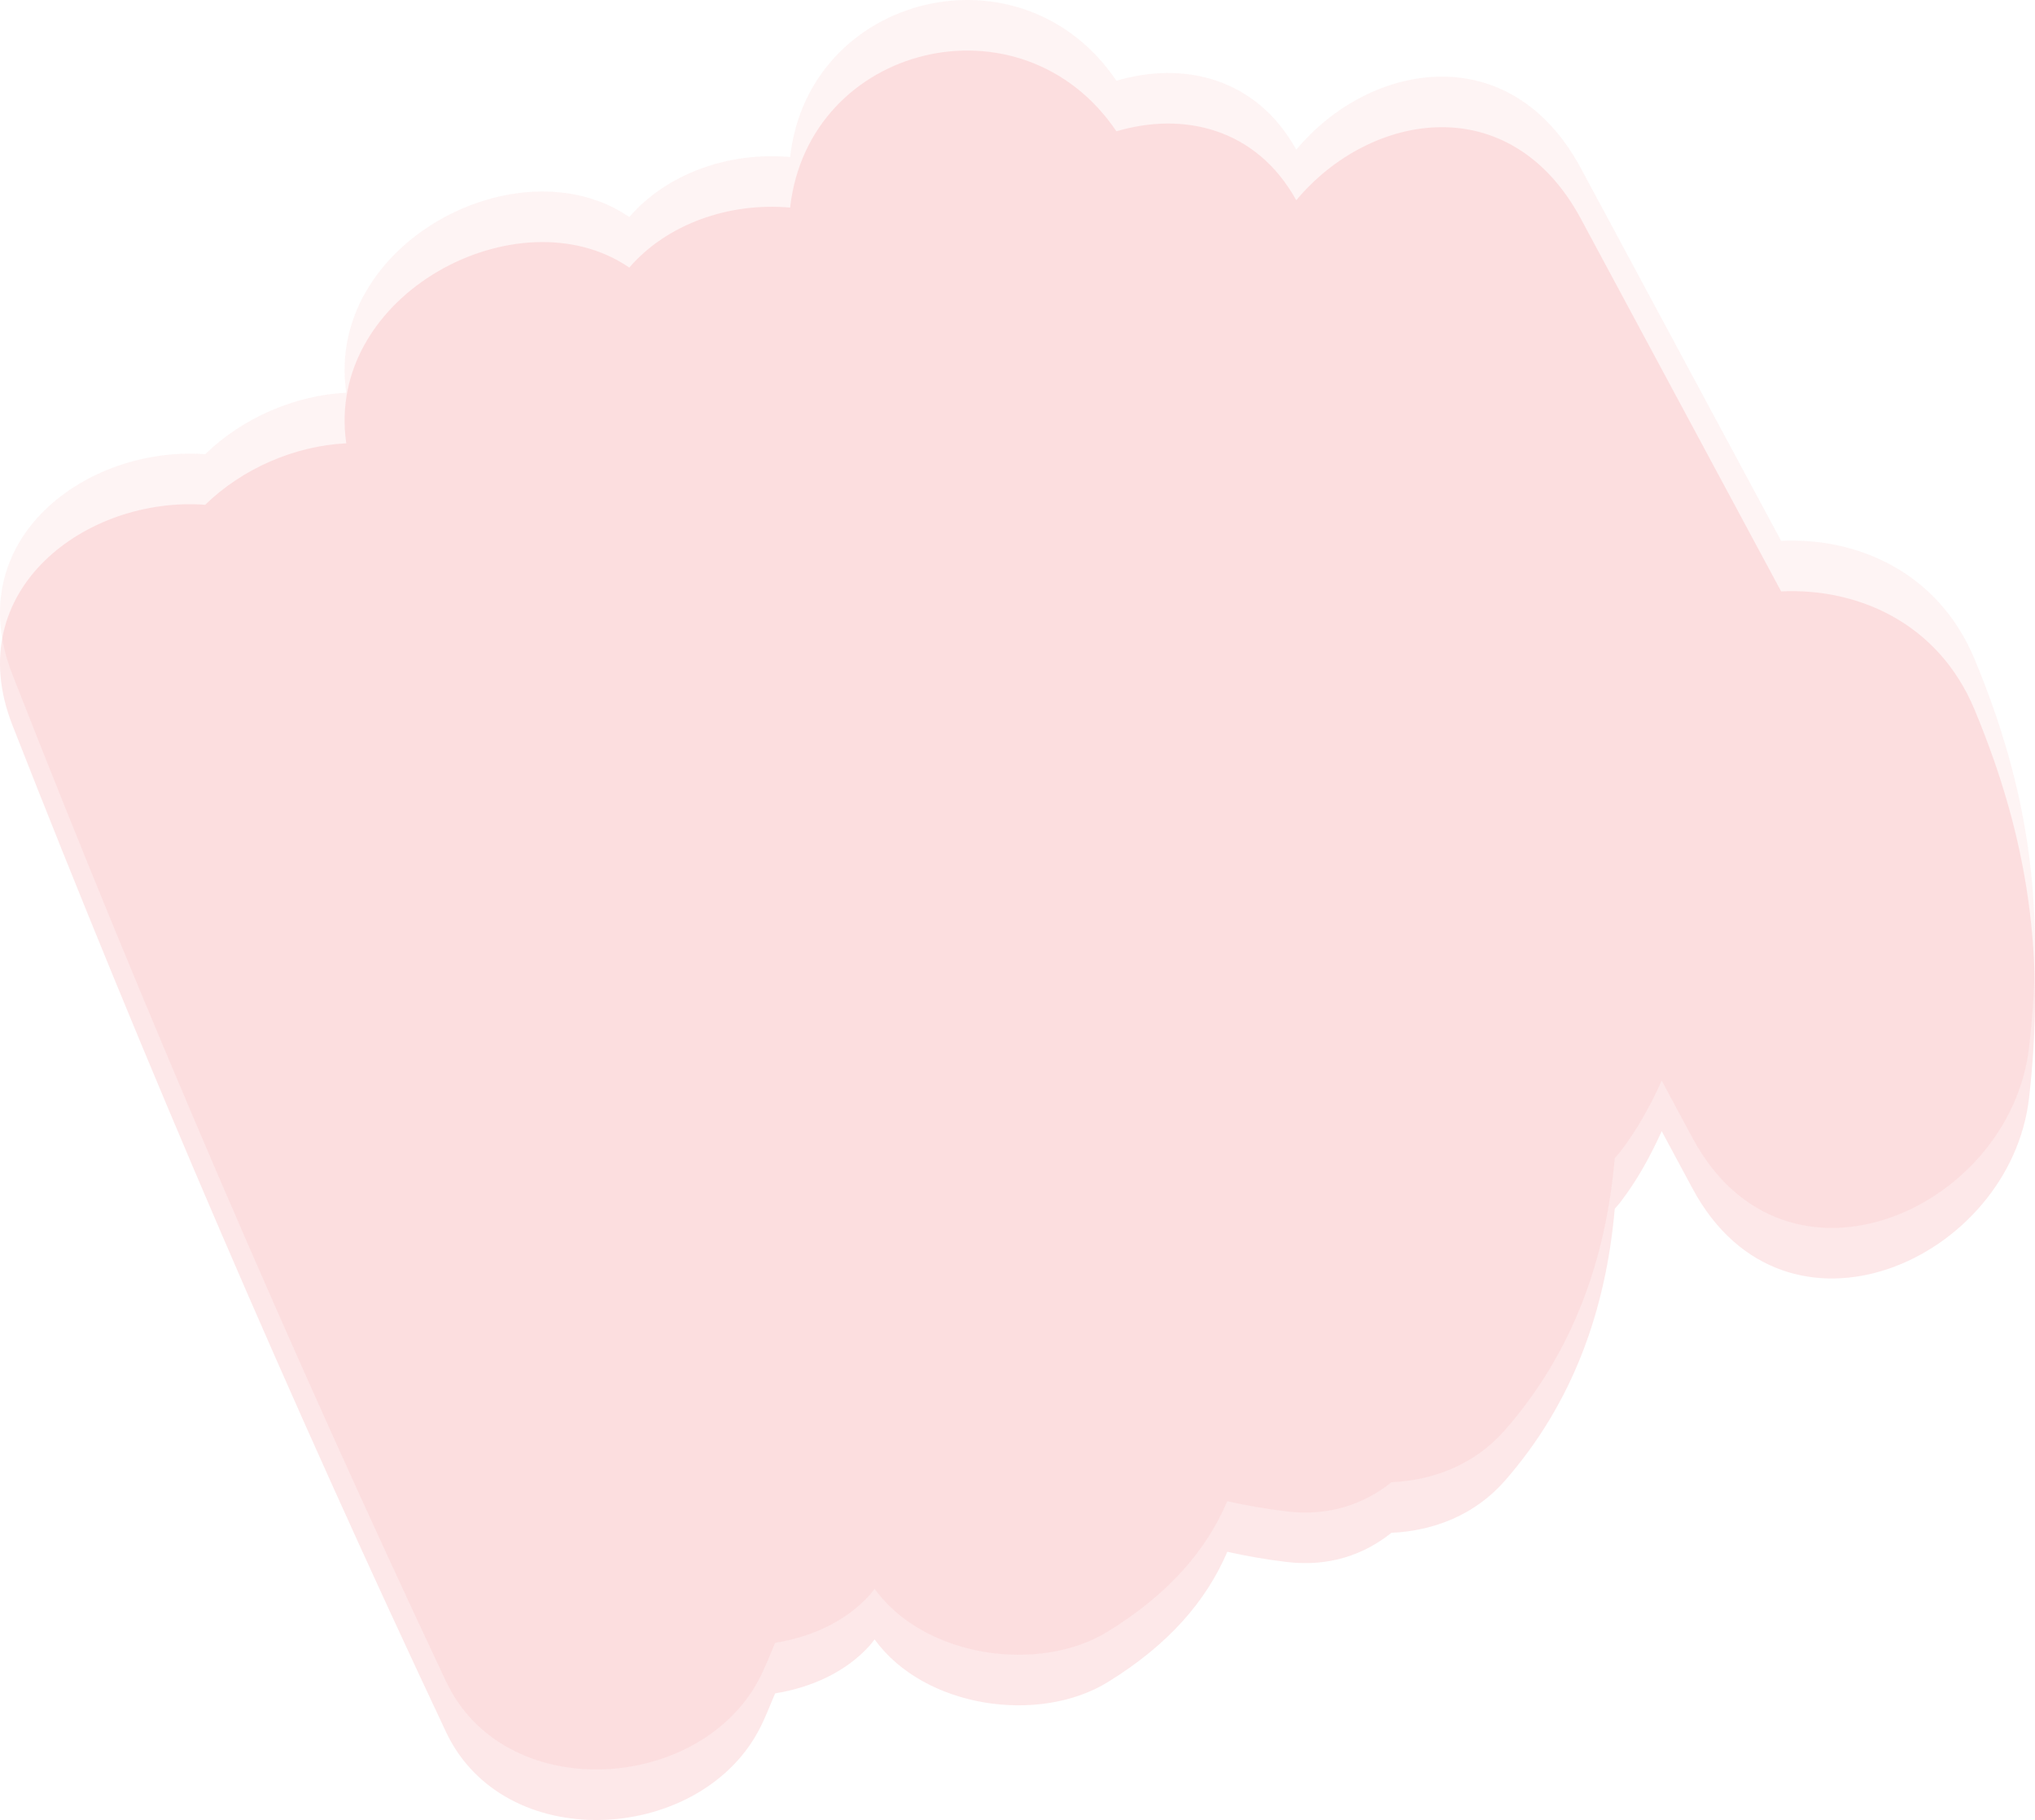
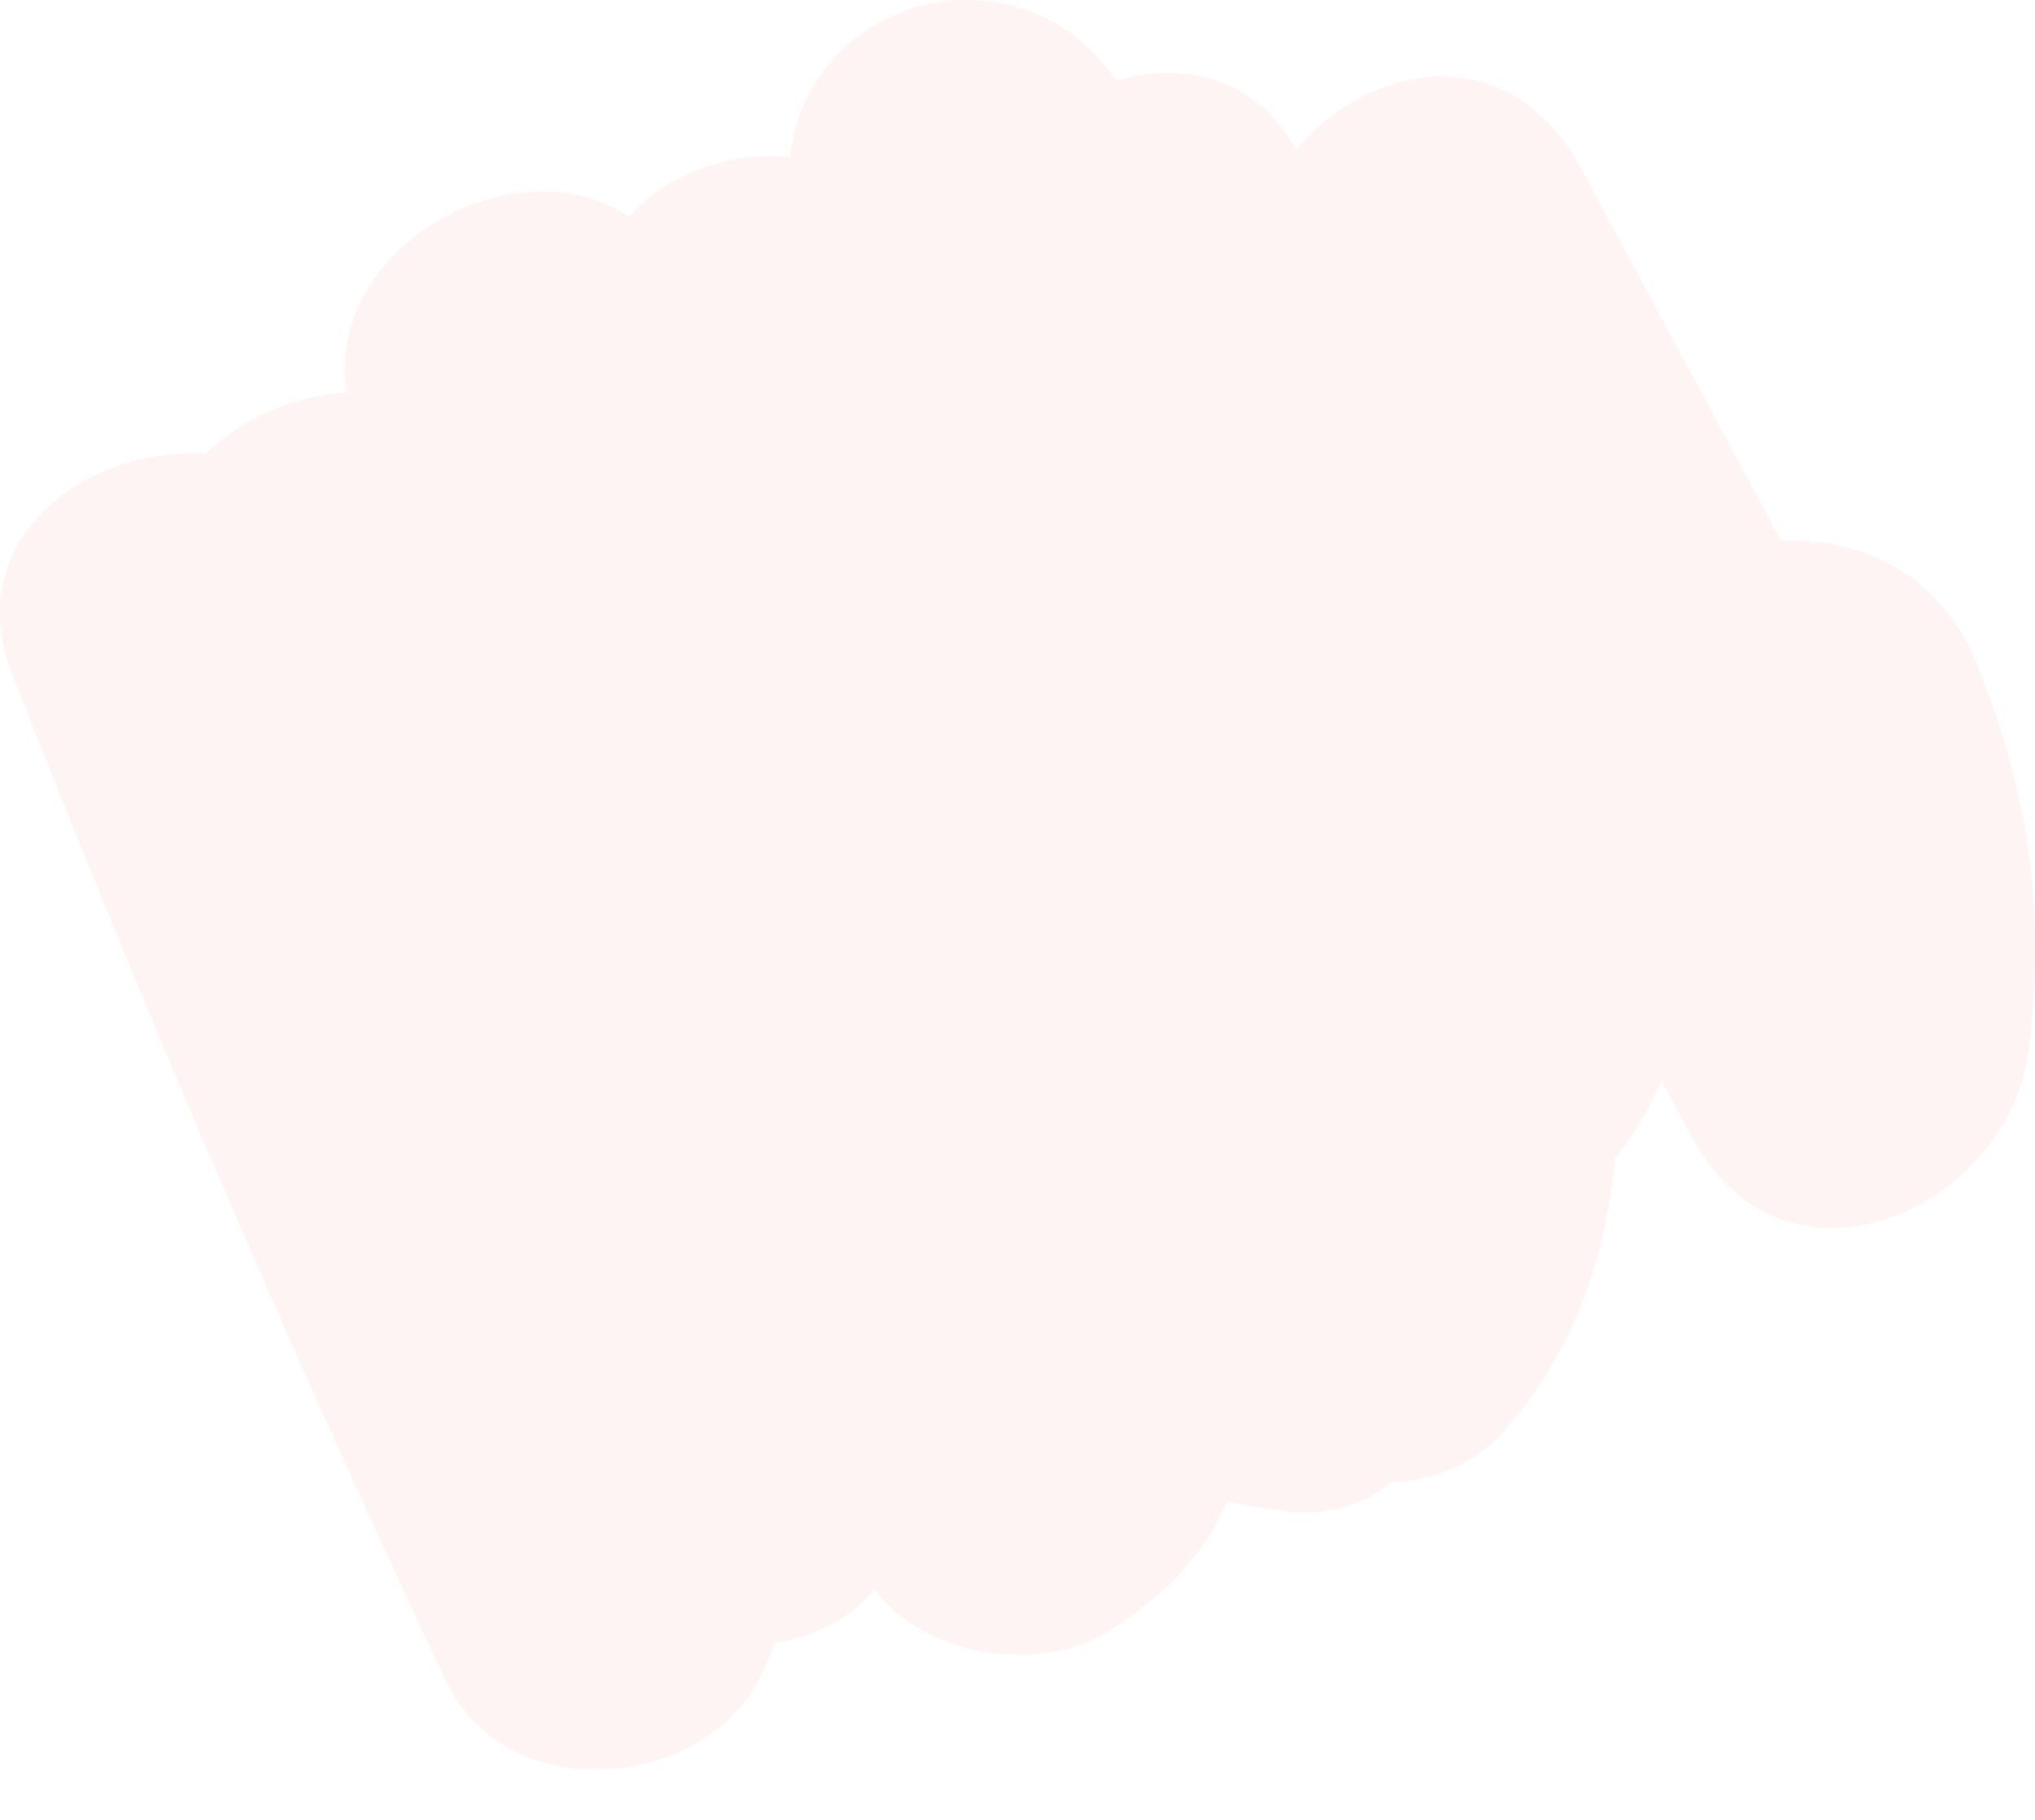
<svg xmlns="http://www.w3.org/2000/svg" width="161" height="144" viewBox="0 0 161 144" fill="none">
  <path opacity="0.05" d="M156.218 52.145C153.346 45.251 146.948 42.506 140.915 42.791C135.636 32.967 130.356 23.143 125.076 13.319C119.485 2.918 108.384 4.865 102.555 11.842C99.392 6.14 93.638 4.818 88.326 6.388C80.838 -4.689 63.958 -0.517 62.511 12.424C57.652 11.992 52.754 13.734 49.787 17.171C41.053 11.189 25.675 19.289 27.396 31.075C23.317 31.27 19.174 33.072 16.234 35.939C6.888 35.242 -3.217 42.656 0.976 53.357C11.536 80.302 22.951 106.847 35.286 133.031C39.867 142.758 55.124 141.878 59.962 133.031C60.504 132.041 60.886 131.004 61.324 129.982C64.216 129.507 66.935 128.294 68.842 126.157C68.975 126.007 69.062 125.859 69.193 125.71C73.133 131.151 82.213 132.439 87.656 129.082C92.482 126.105 95.439 122.655 97.099 118.778C98.572 119.108 100.124 119.383 101.81 119.585C105.138 119.983 107.905 119.015 110.087 117.275C113.44 117.125 116.696 115.853 119.054 113.161C124.457 106.994 127.055 99.627 127.752 91.636C127.885 91.478 128.033 91.328 128.159 91.166C129.513 89.416 130.559 87.496 131.467 85.501C132.28 87.014 133.092 88.526 133.905 90.038C141.242 103.687 159.062 95.708 160.532 82.852C161.806 71.703 160.512 62.464 156.218 52.145Z" fill="#ED1C24" />
-   <path opacity="0.1" d="M156.218 56.145C153.346 49.251 146.948 46.506 140.915 46.791C135.636 36.967 130.356 27.143 125.076 17.319C119.485 6.918 108.384 8.865 102.555 15.842C99.392 10.14 93.638 8.818 88.326 10.387C80.838 -0.689 63.958 3.483 62.511 16.424C57.652 15.992 52.754 17.734 49.787 21.171C41.053 15.189 25.675 23.289 27.396 35.075C23.317 35.27 19.174 37.072 16.234 39.939C6.888 39.242 -3.217 46.656 0.976 57.357C11.536 84.302 22.951 110.847 35.286 137.031C39.867 146.758 55.124 145.878 59.962 137.031C60.504 136.041 60.886 135.004 61.324 133.982C64.216 133.507 66.935 132.294 68.842 130.157C68.975 130.007 69.062 129.859 69.193 129.71C73.133 135.151 82.213 136.439 87.656 133.082C92.482 130.105 95.439 126.655 97.099 122.778C98.572 123.108 100.124 123.383 101.81 123.585C105.138 123.983 107.905 123.015 110.087 121.275C113.44 121.125 116.696 119.853 119.054 117.161C124.457 110.994 127.055 103.627 127.752 95.636C127.885 95.478 128.033 95.328 128.159 95.166C129.513 93.416 130.559 91.496 131.467 89.501C132.28 91.014 133.092 92.526 133.905 94.038C141.242 107.687 159.062 99.708 160.532 86.852C161.806 75.703 160.512 66.464 156.218 56.145Z" fill="#ED1C24" />
</svg>